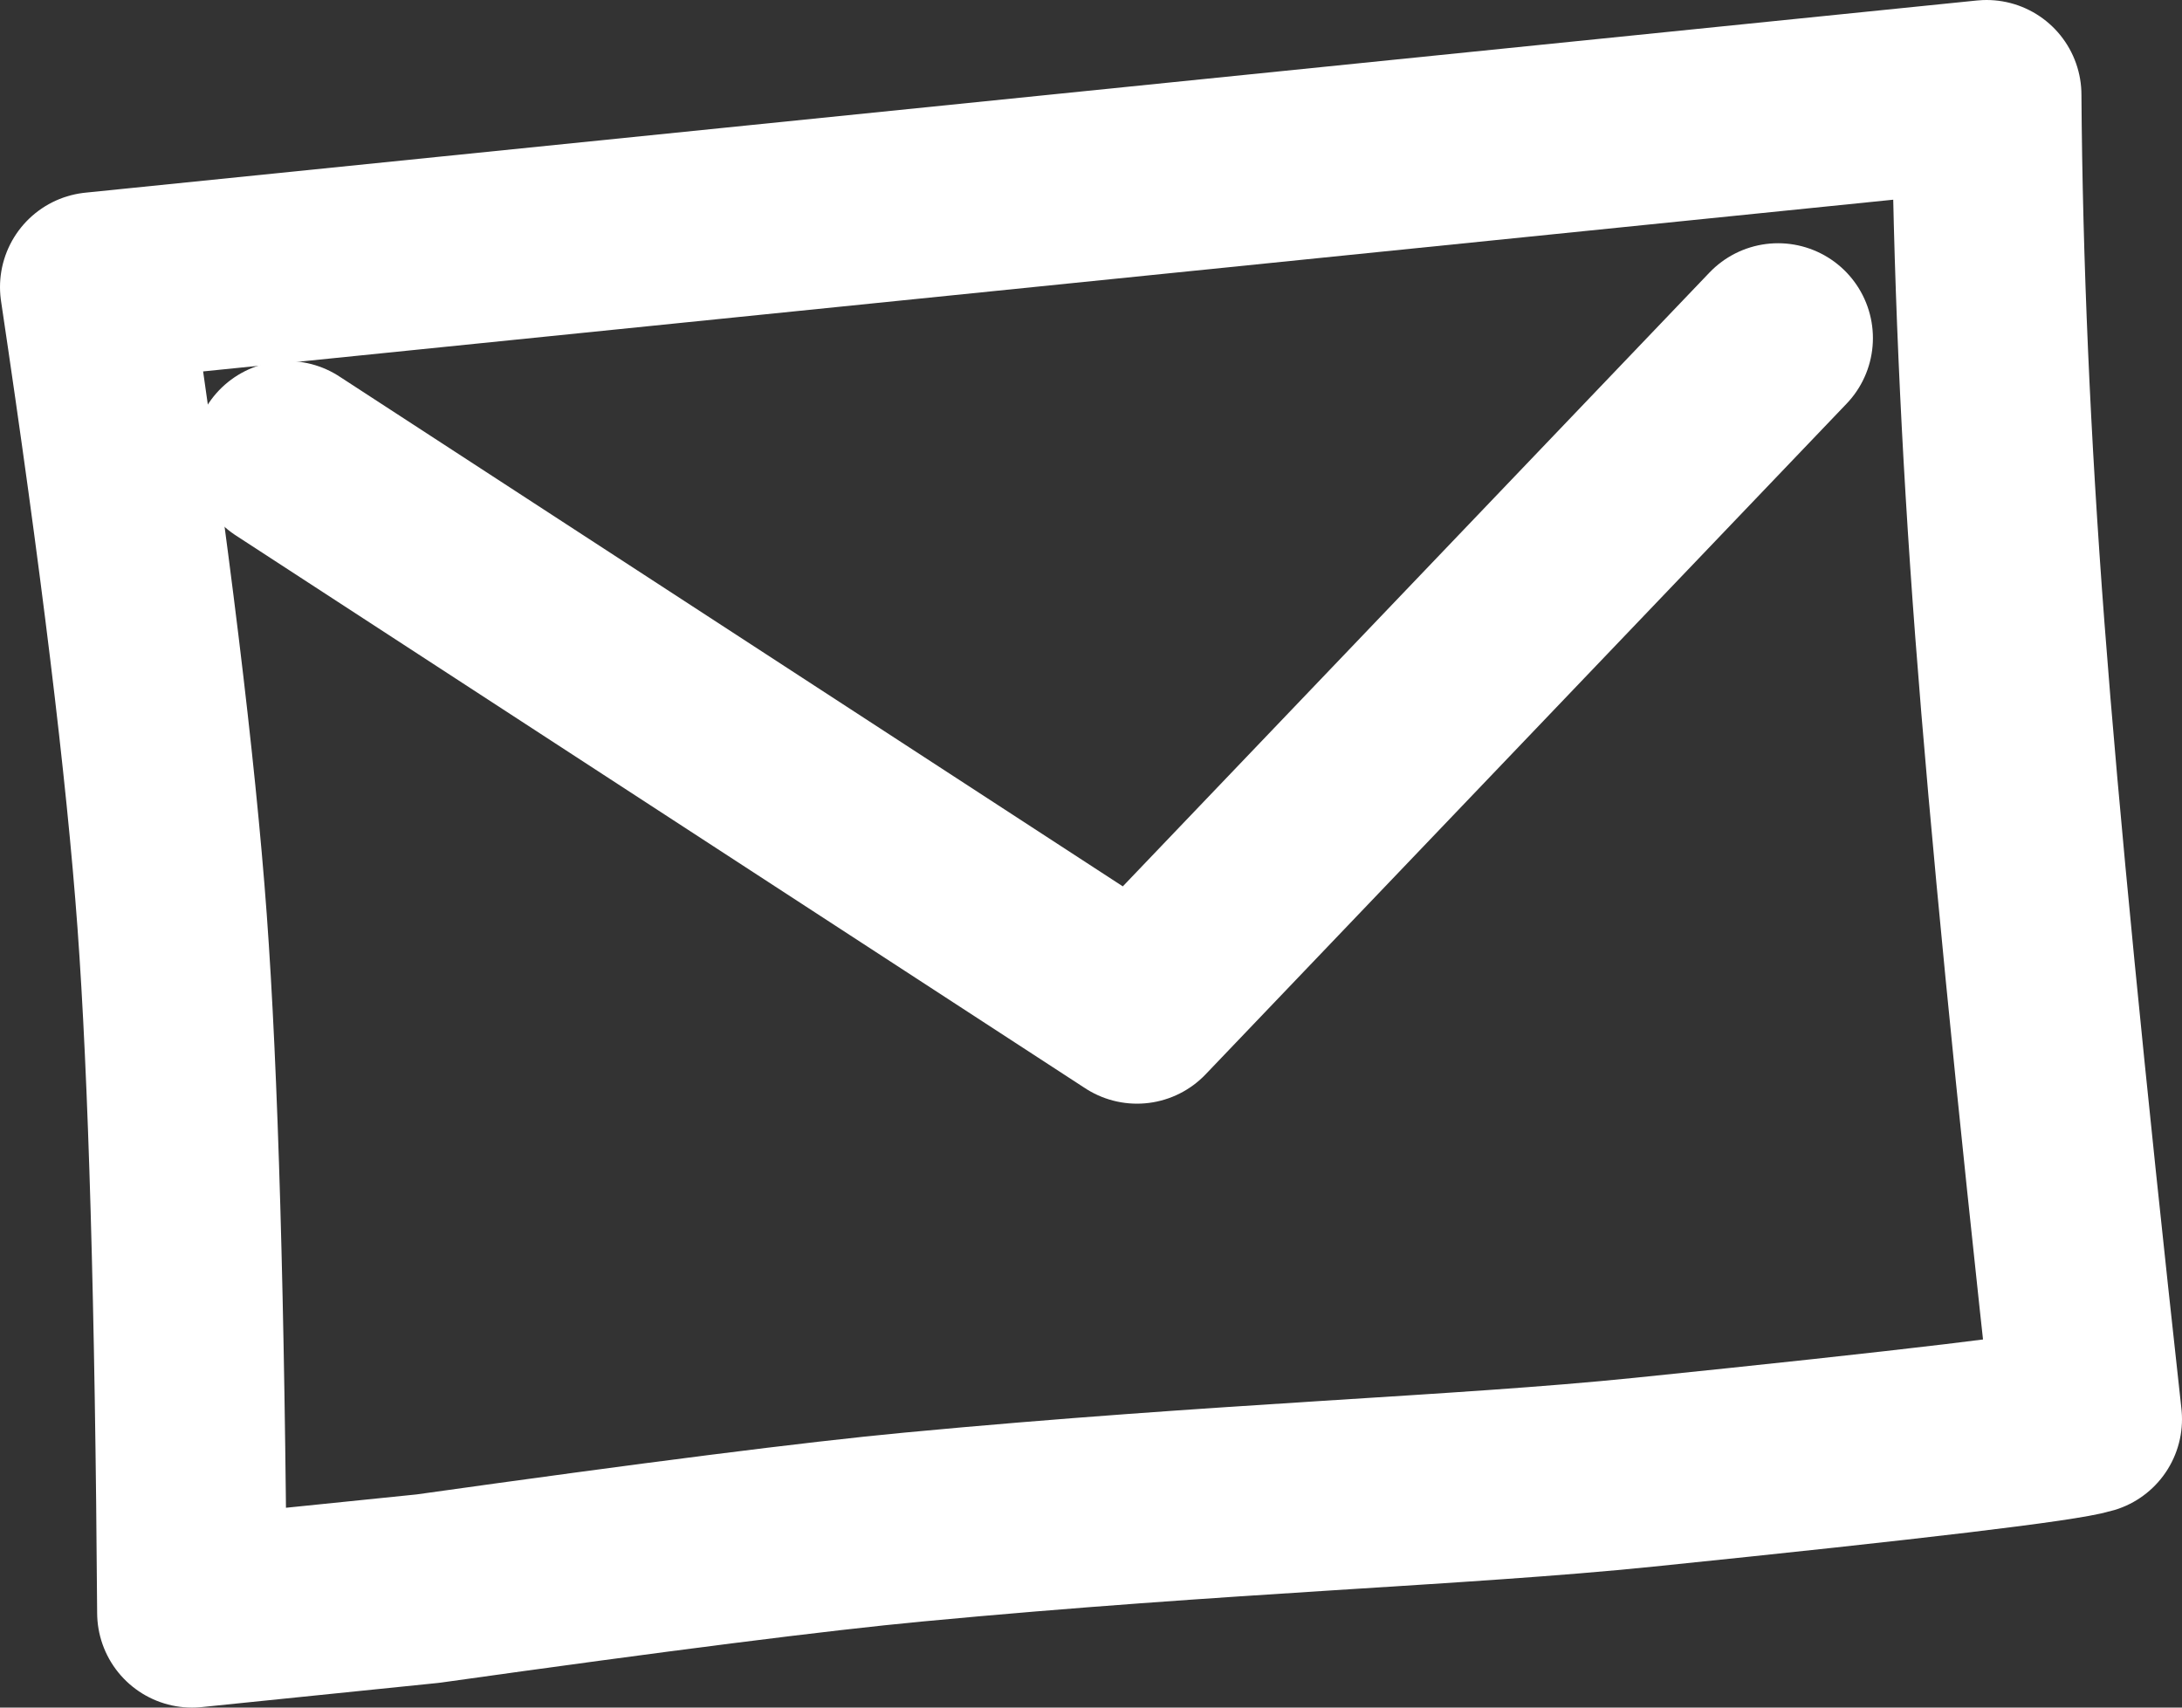
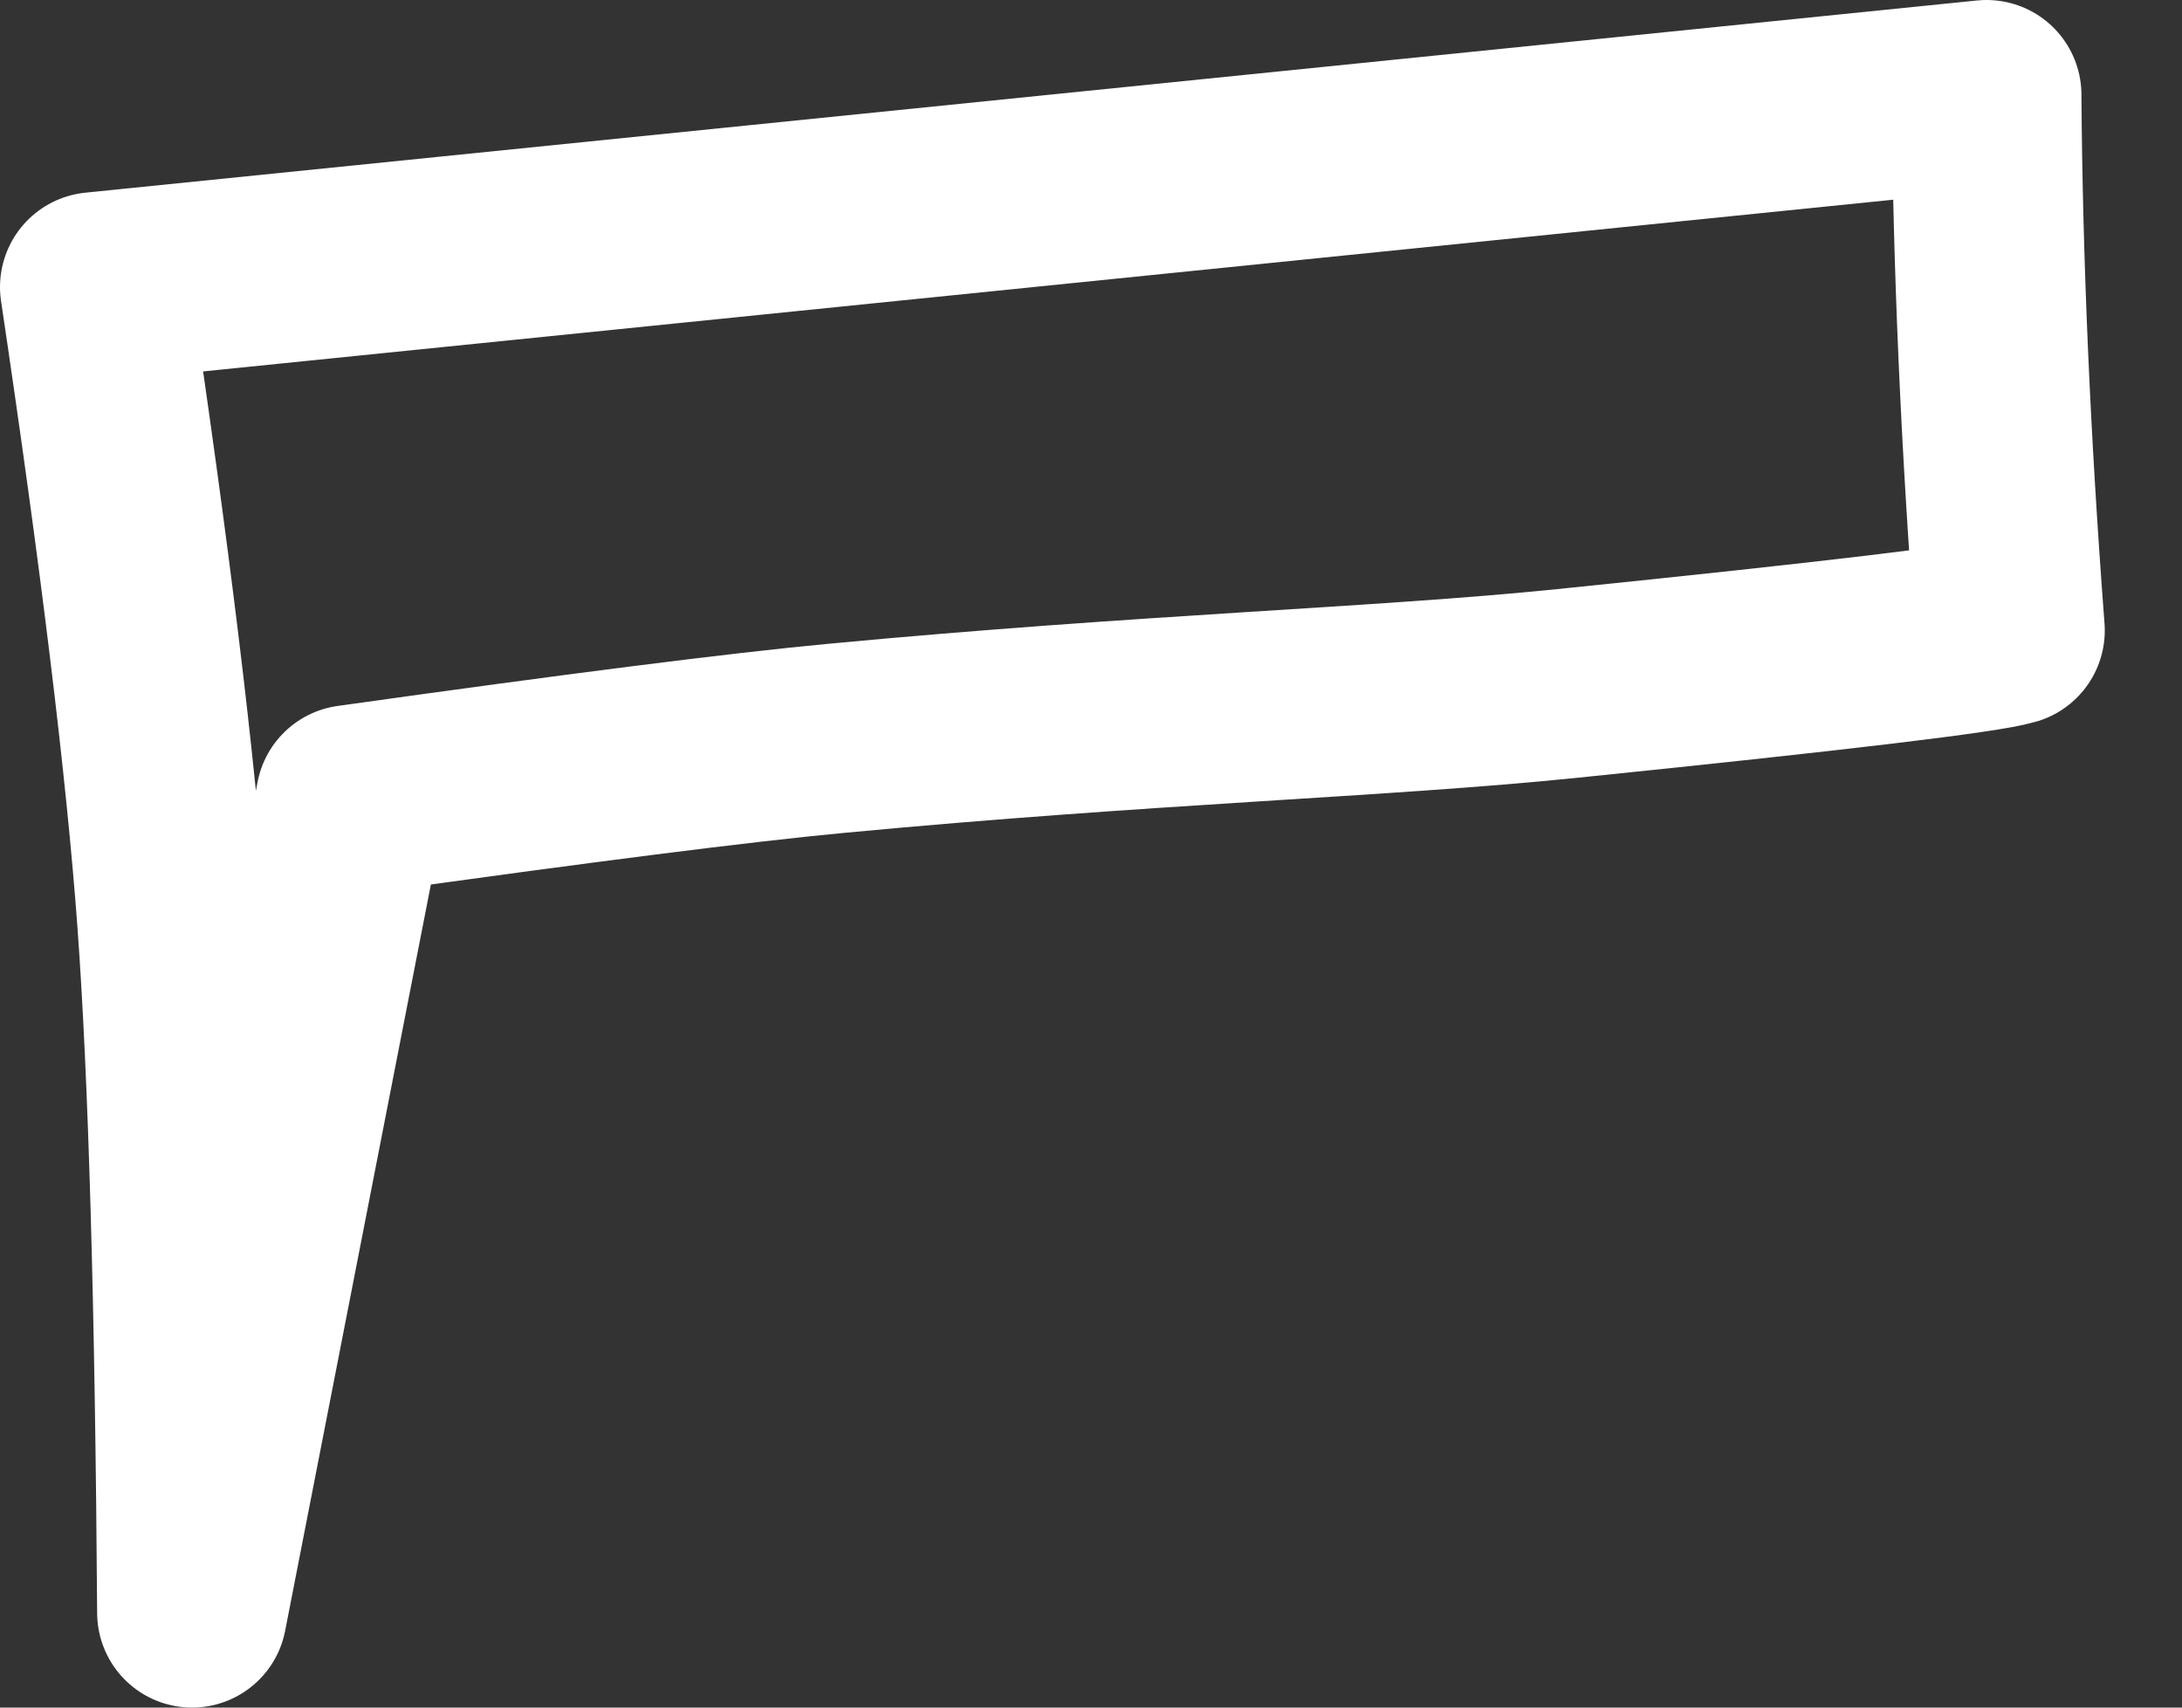
<svg xmlns="http://www.w3.org/2000/svg" width="23" height="18">
  <rect width="100%" height="100%" fill="#333333" stroke="none" />
  <g stroke="#FFF" stroke-width="2" fill="none" fill-rule="evenodd" stroke-linecap="round" stroke-linejoin="round">
-     <path d="M1 3.026L20.94 1c.012 1.764.094 3.646.246 5.646s.424 4.772.814 8.314c-.27.082-1.826.268-4.672.559-1.946.199-4.42.268-7.7.578-1.011.095-2.717.312-5.117.649L2.024 17c-.022-3.25-.092-5.68-.21-7.294-.118-1.613-.39-3.84-.814-6.68z" />
-     <path d="M3.031 4.806l8.954 5.828 6.757-7.07" />
+     <path d="M1 3.026L20.94 1c.012 1.764.094 3.646.246 5.646c-.27.082-1.826.268-4.672.559-1.946.199-4.42.268-7.7.578-1.011.095-2.717.312-5.117.649L2.024 17c-.022-3.25-.092-5.68-.21-7.294-.118-1.613-.39-3.84-.814-6.68z" />
  </g>
</svg>